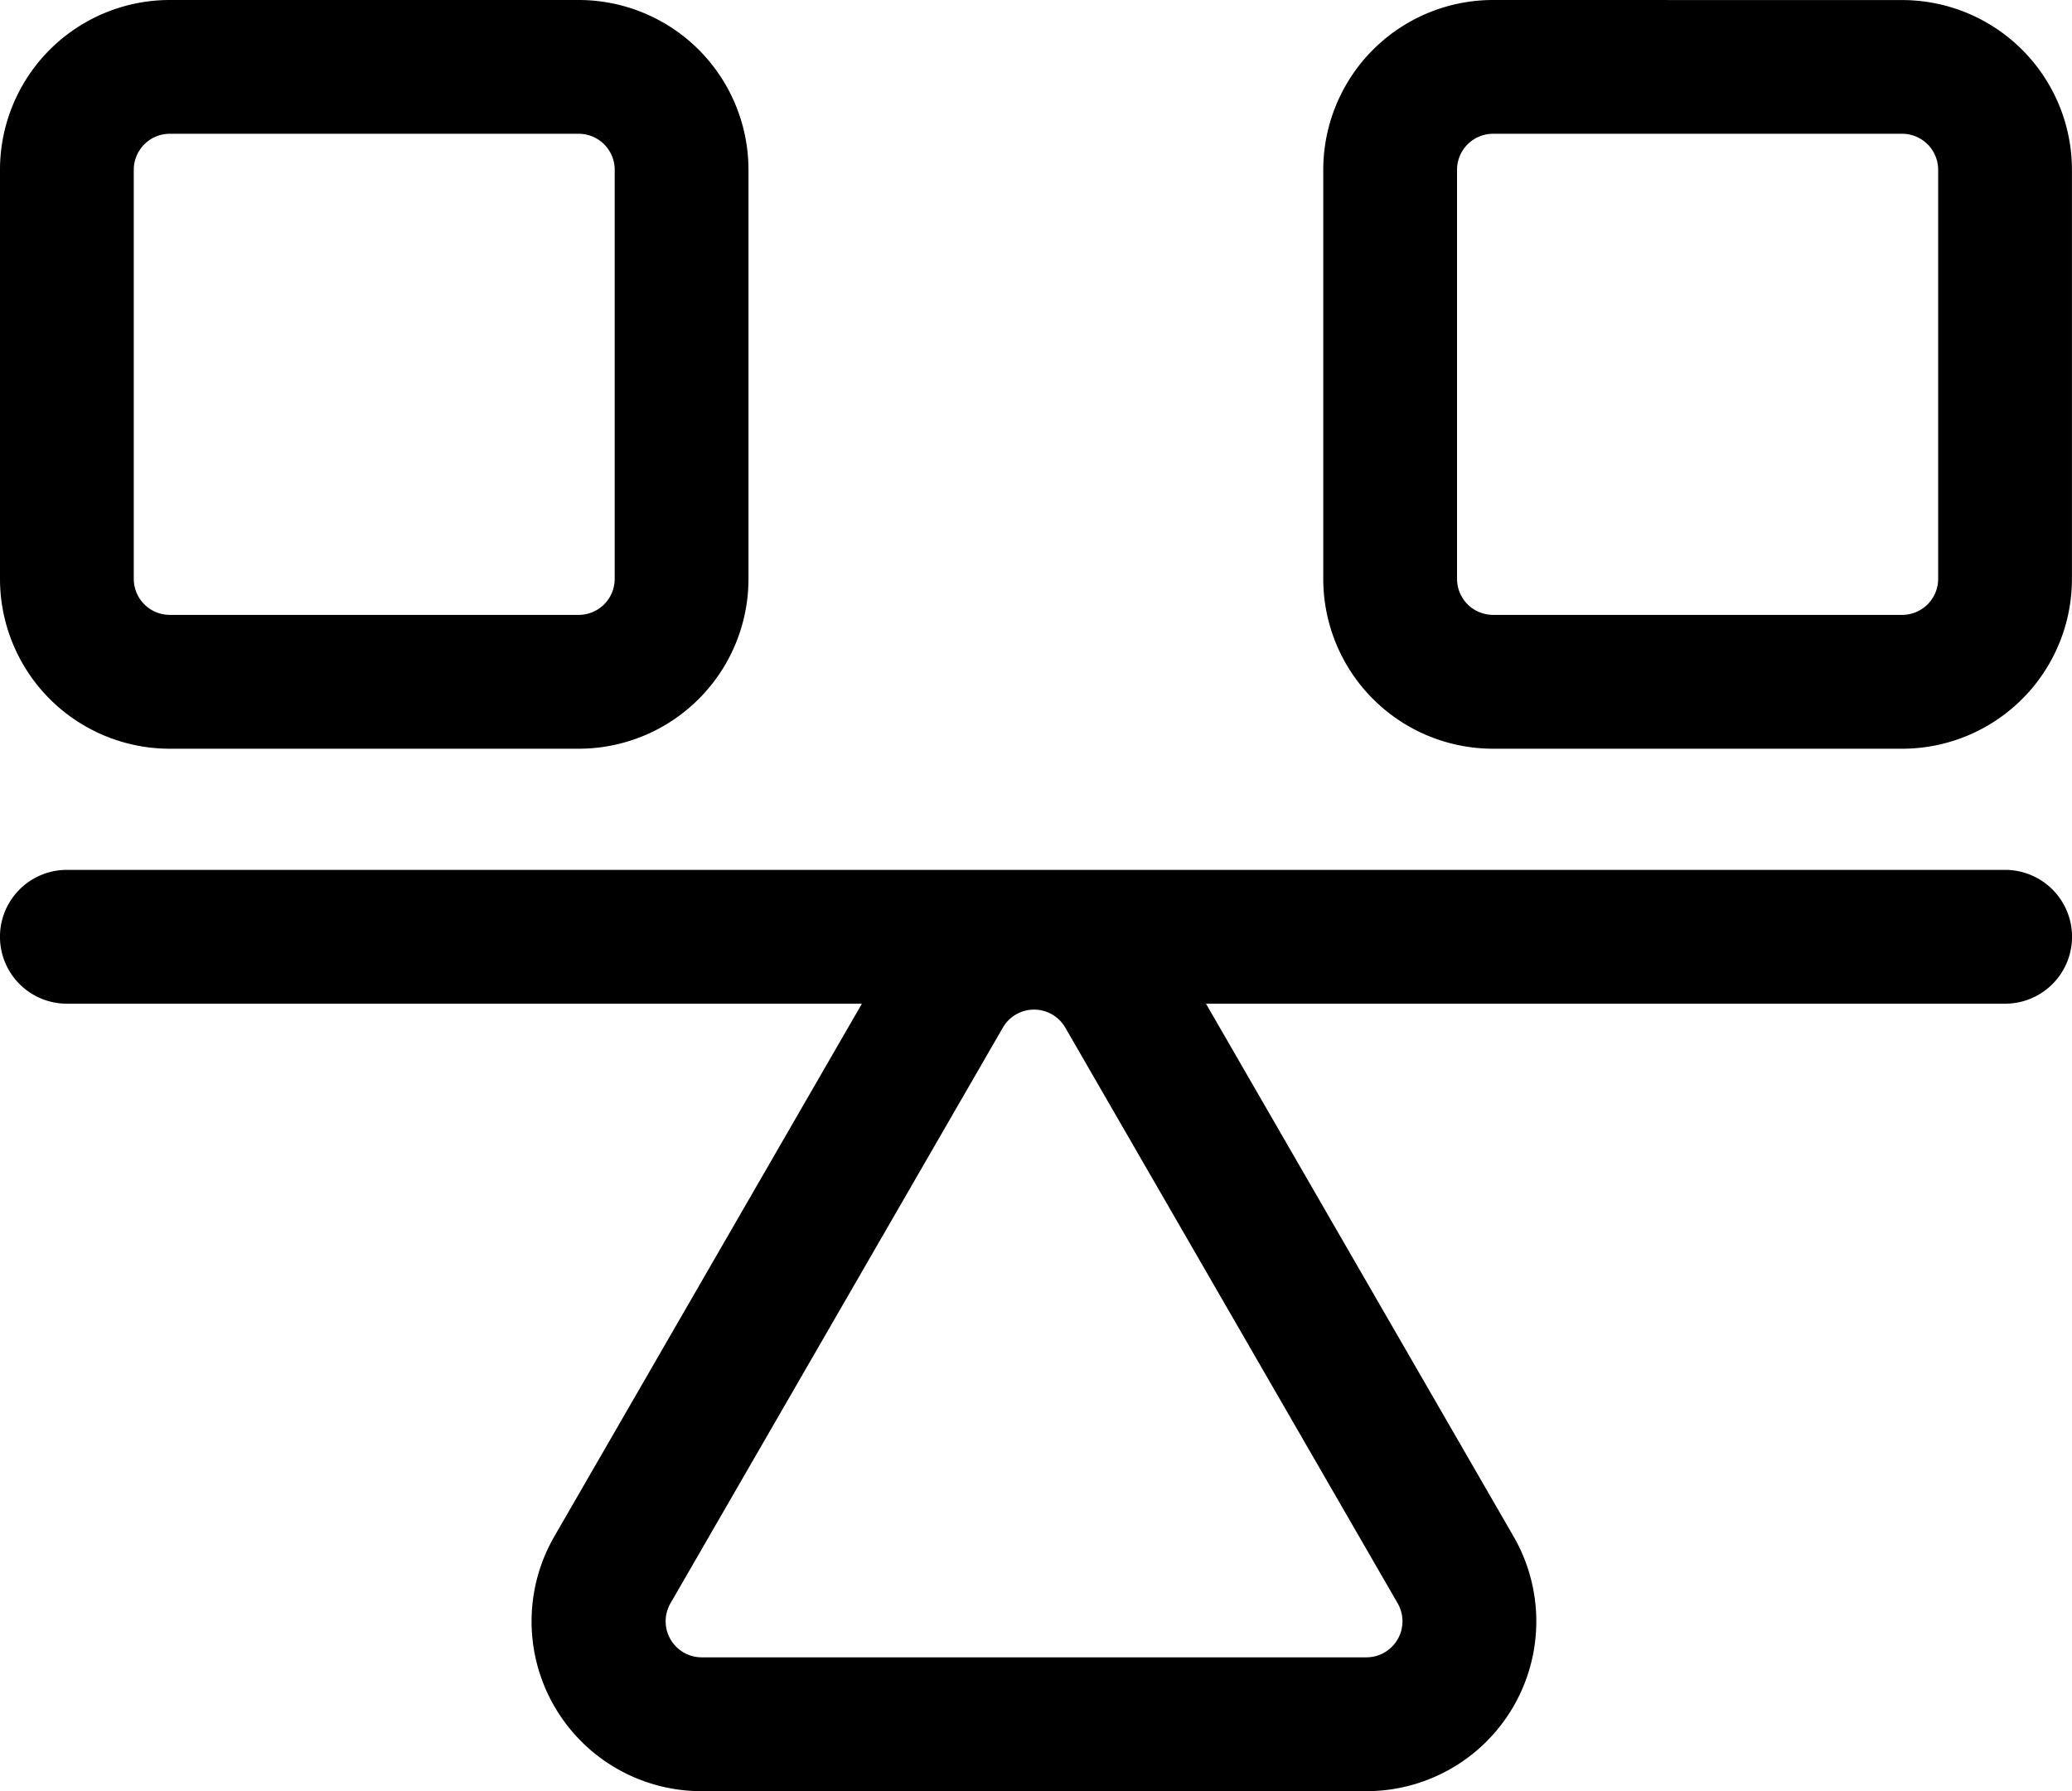
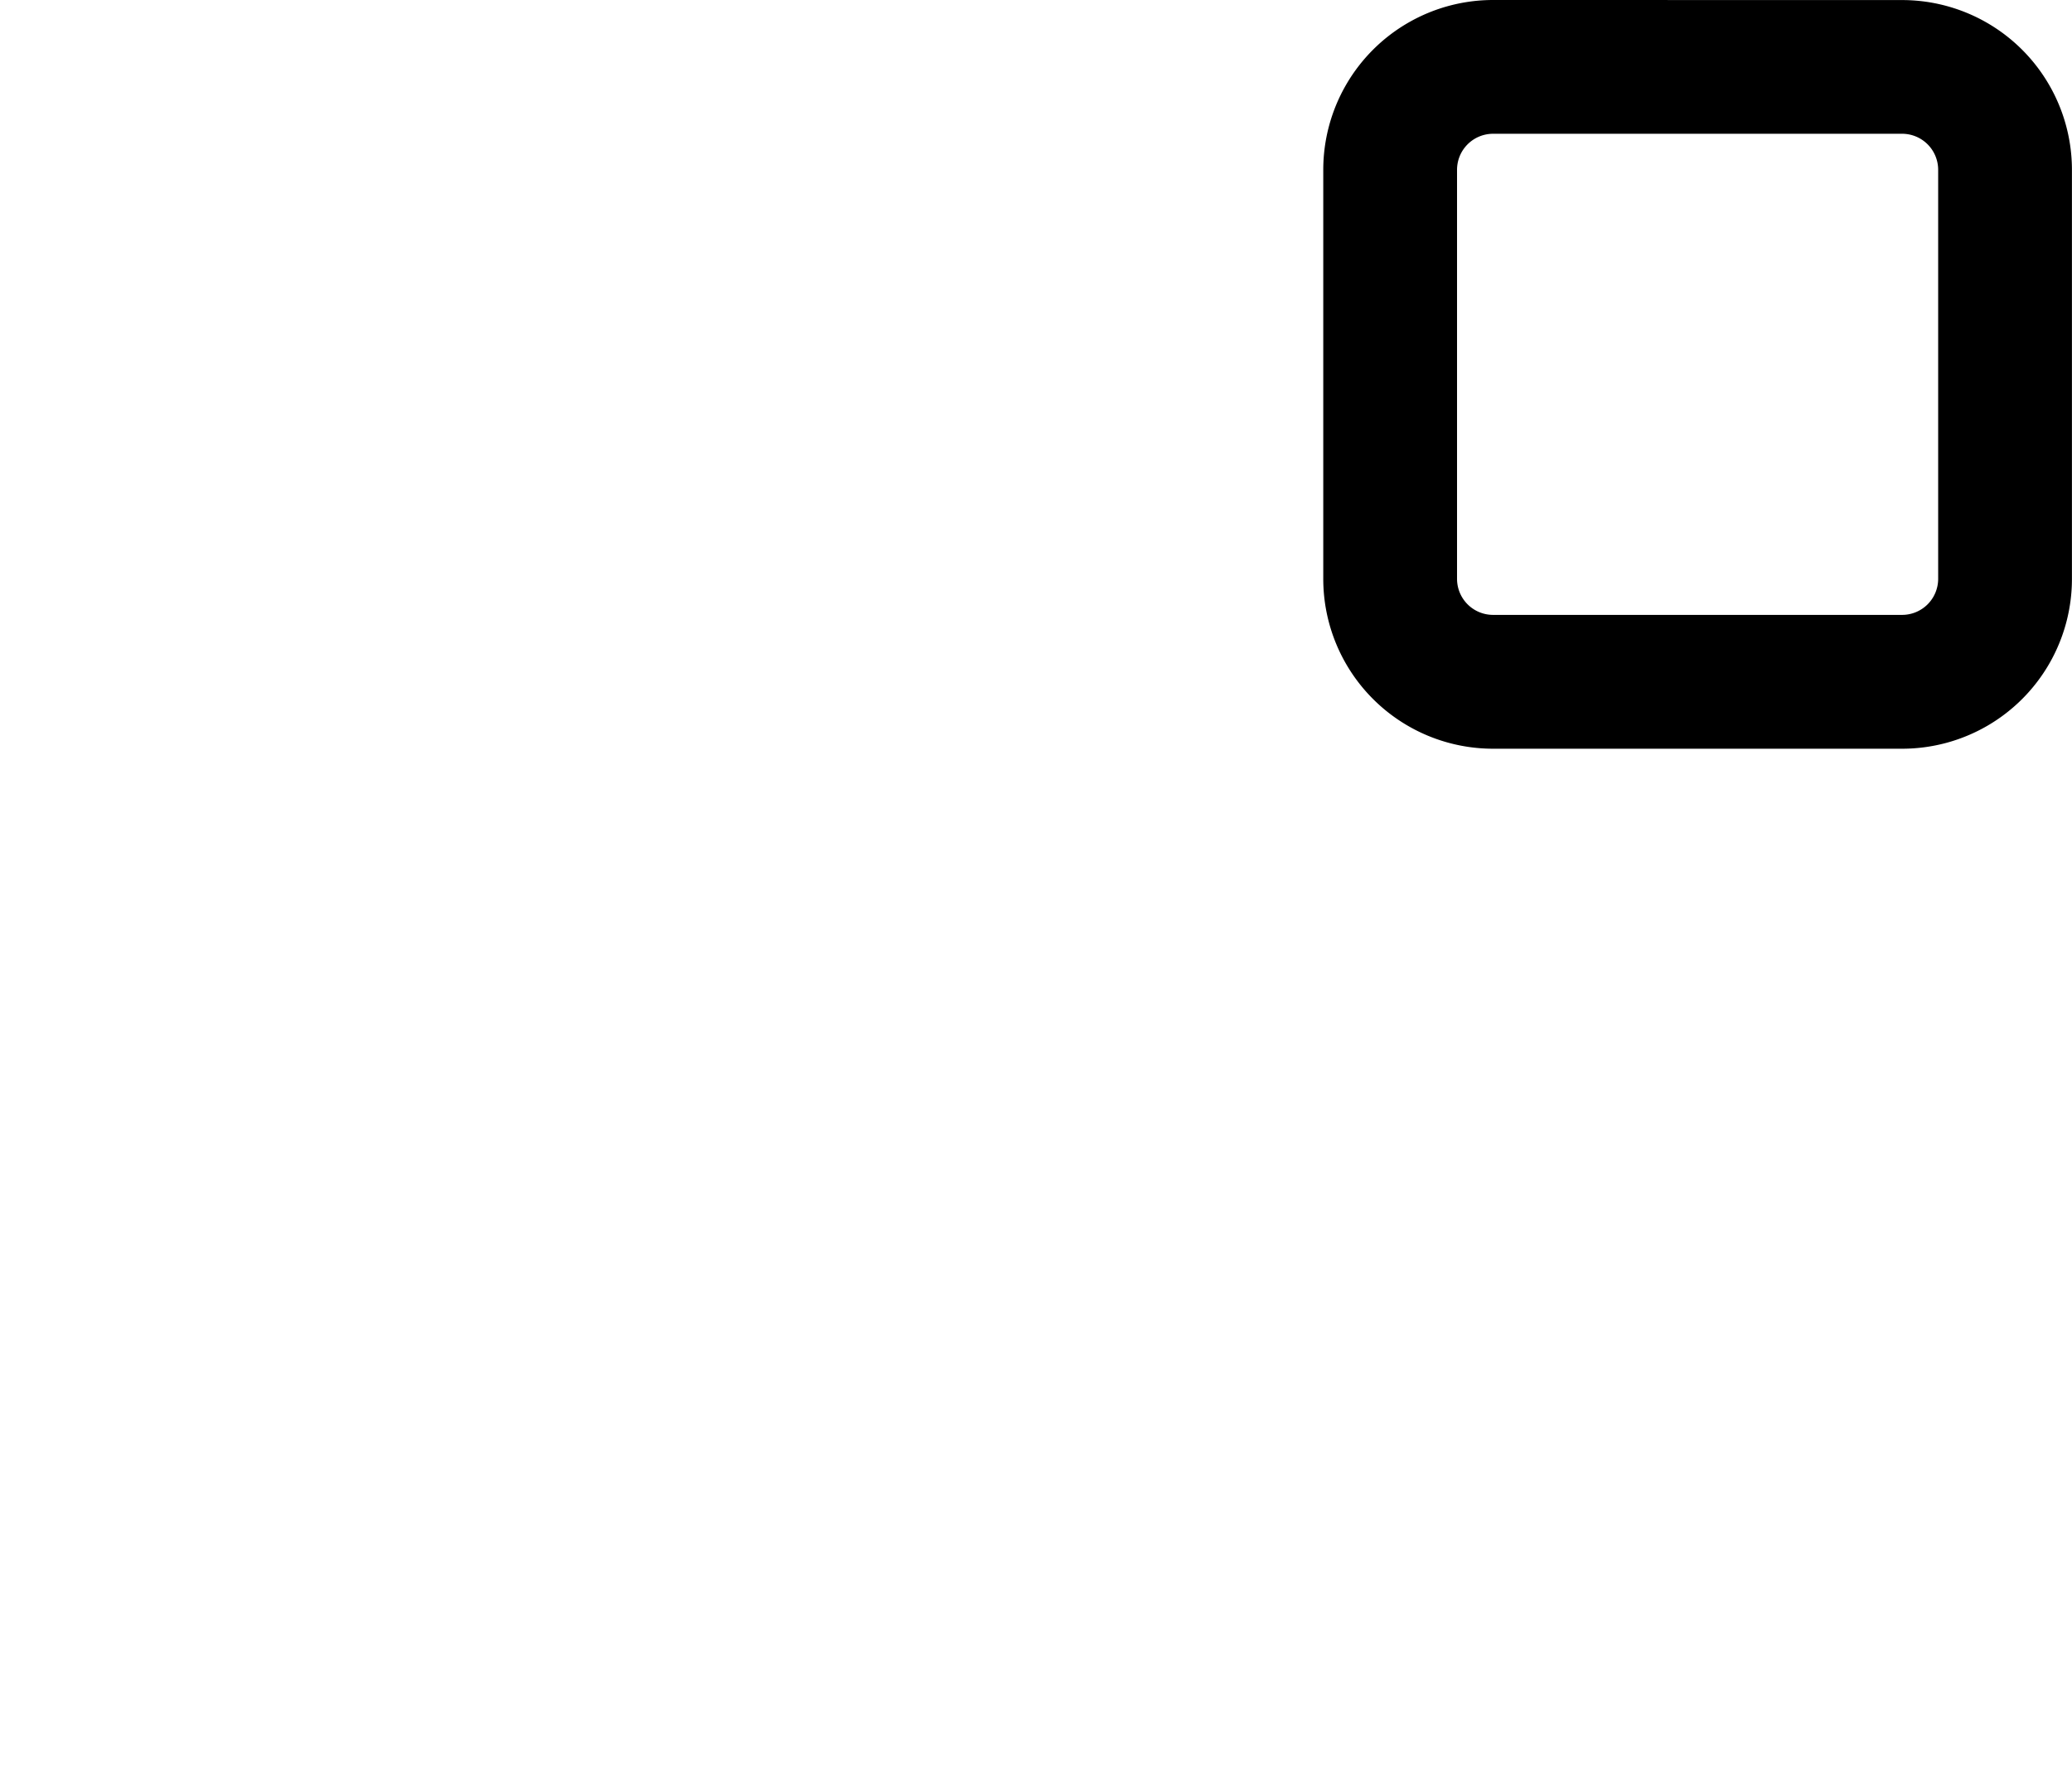
<svg xmlns="http://www.w3.org/2000/svg" width="32.187" height="27.824" viewBox="0 0 32.187 27.824">
  <g id="balance" transform="translate(-7.811 -16.421)">
-     <path id="Path_14743" data-name="Path 14743" d="M10.449,16.421A2.638,2.638,0,0,0,7.811,19.06v6.354a2.638,2.638,0,0,0,2.638,2.638H16.8a2.638,2.638,0,0,0,2.638-2.638V19.06A2.638,2.638,0,0,0,16.8,16.421Zm-.56,2.638a.56.56,0,0,1,.56-.56H16.8a.56.56,0,0,1,.56.56v6.354a.56.56,0,0,1-.56.56H10.449a.56.56,0,0,1-.56-.56Z" fill-rule="evenodd" />
    <path id="Path_14744" data-name="Path 14744" d="M61.878,16.421A2.638,2.638,0,0,0,59.24,19.06v6.354a2.638,2.638,0,0,0,2.638,2.638h6.354a2.638,2.638,0,0,0,2.638-2.638V19.06a2.638,2.638,0,0,0-2.638-2.638Zm-.56,2.638a.56.56,0,0,1,.56-.56h6.354a.56.56,0,0,1,.56.56v6.354a.56.56,0,0,1-.56.56H61.878a.56.56,0,0,1-.56-.56Z" transform="translate(-30.873)" fill-rule="evenodd" />
-     <path id="Path_14745" data-name="Path 14745" d="M26.545,52.307H38.959a1.039,1.039,0,0,0,0-2.079H8.85a1.039,1.039,0,0,0,0,2.079H21.2l-4.778,8.276a2.638,2.638,0,0,0,2.285,3.957H29.038a2.638,2.638,0,0,0,2.285-3.957Zm-2.186.371a.56.56,0,0,0-.969,0l-5.164,8.944a.56.56,0,0,0,.485.839H29.038a.56.56,0,0,0,.485-.839Z" transform="translate(0 -20.294)" fill-rule="evenodd" />
  </g>
</svg>